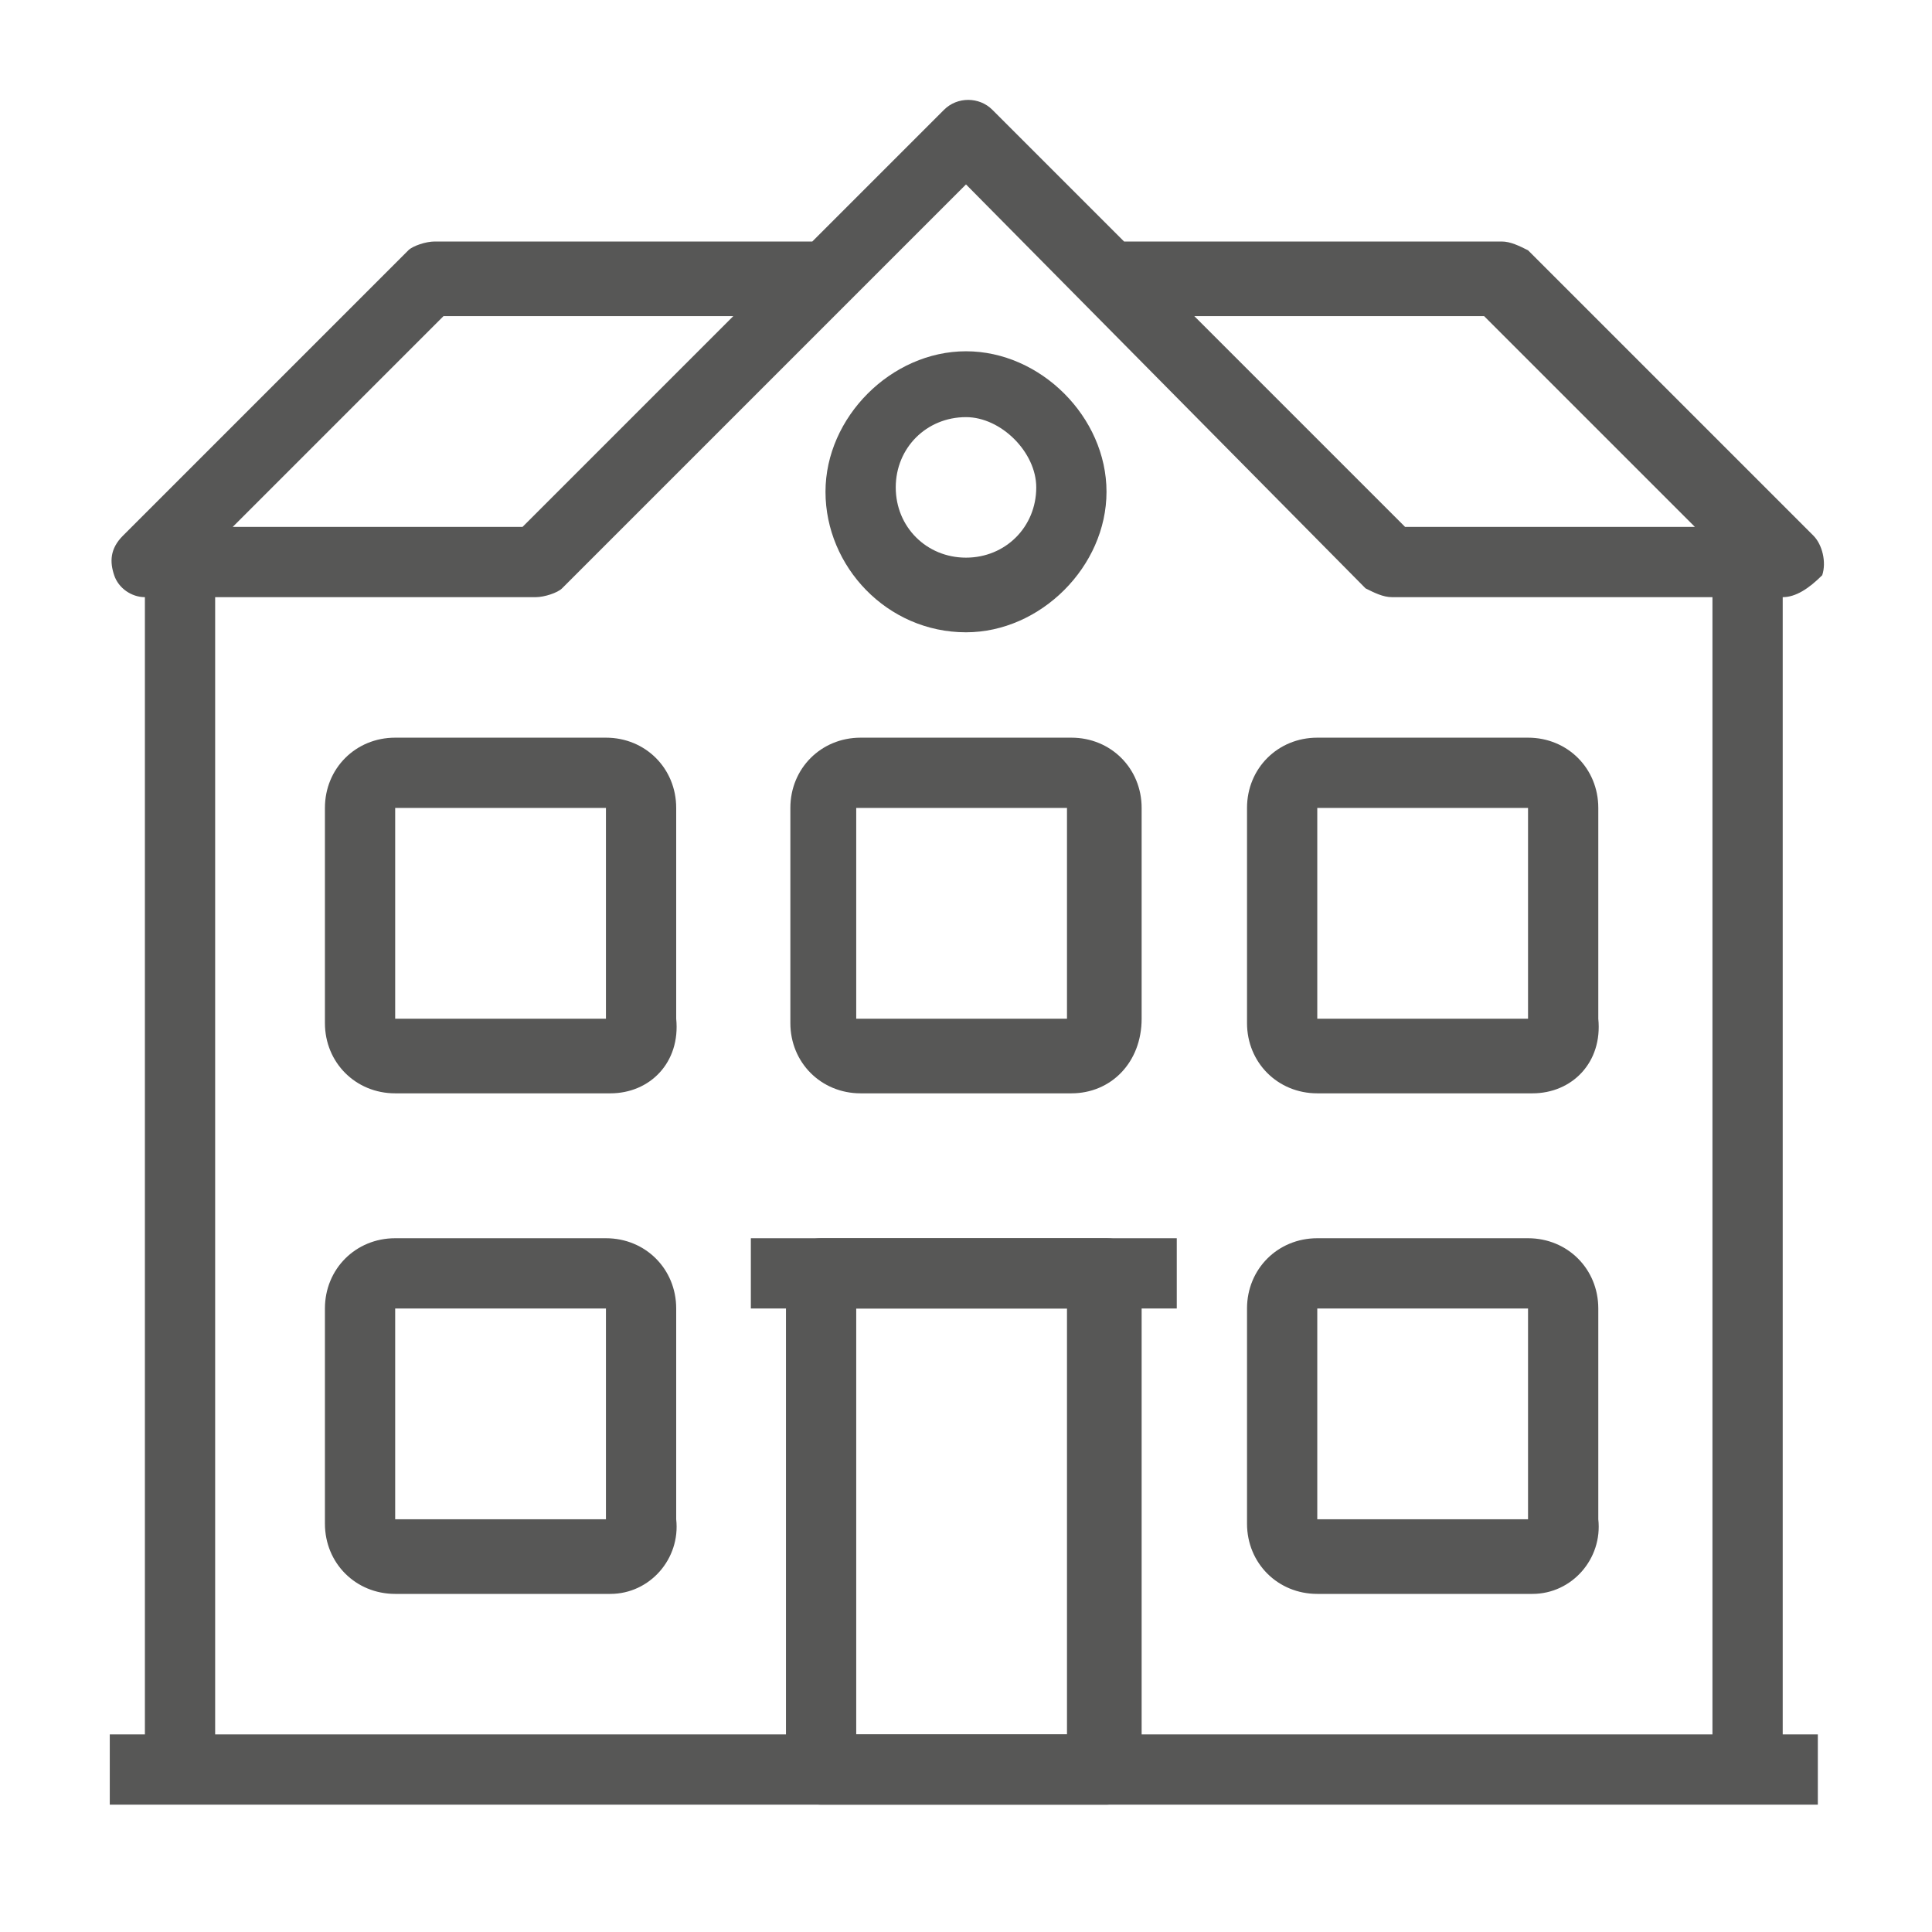
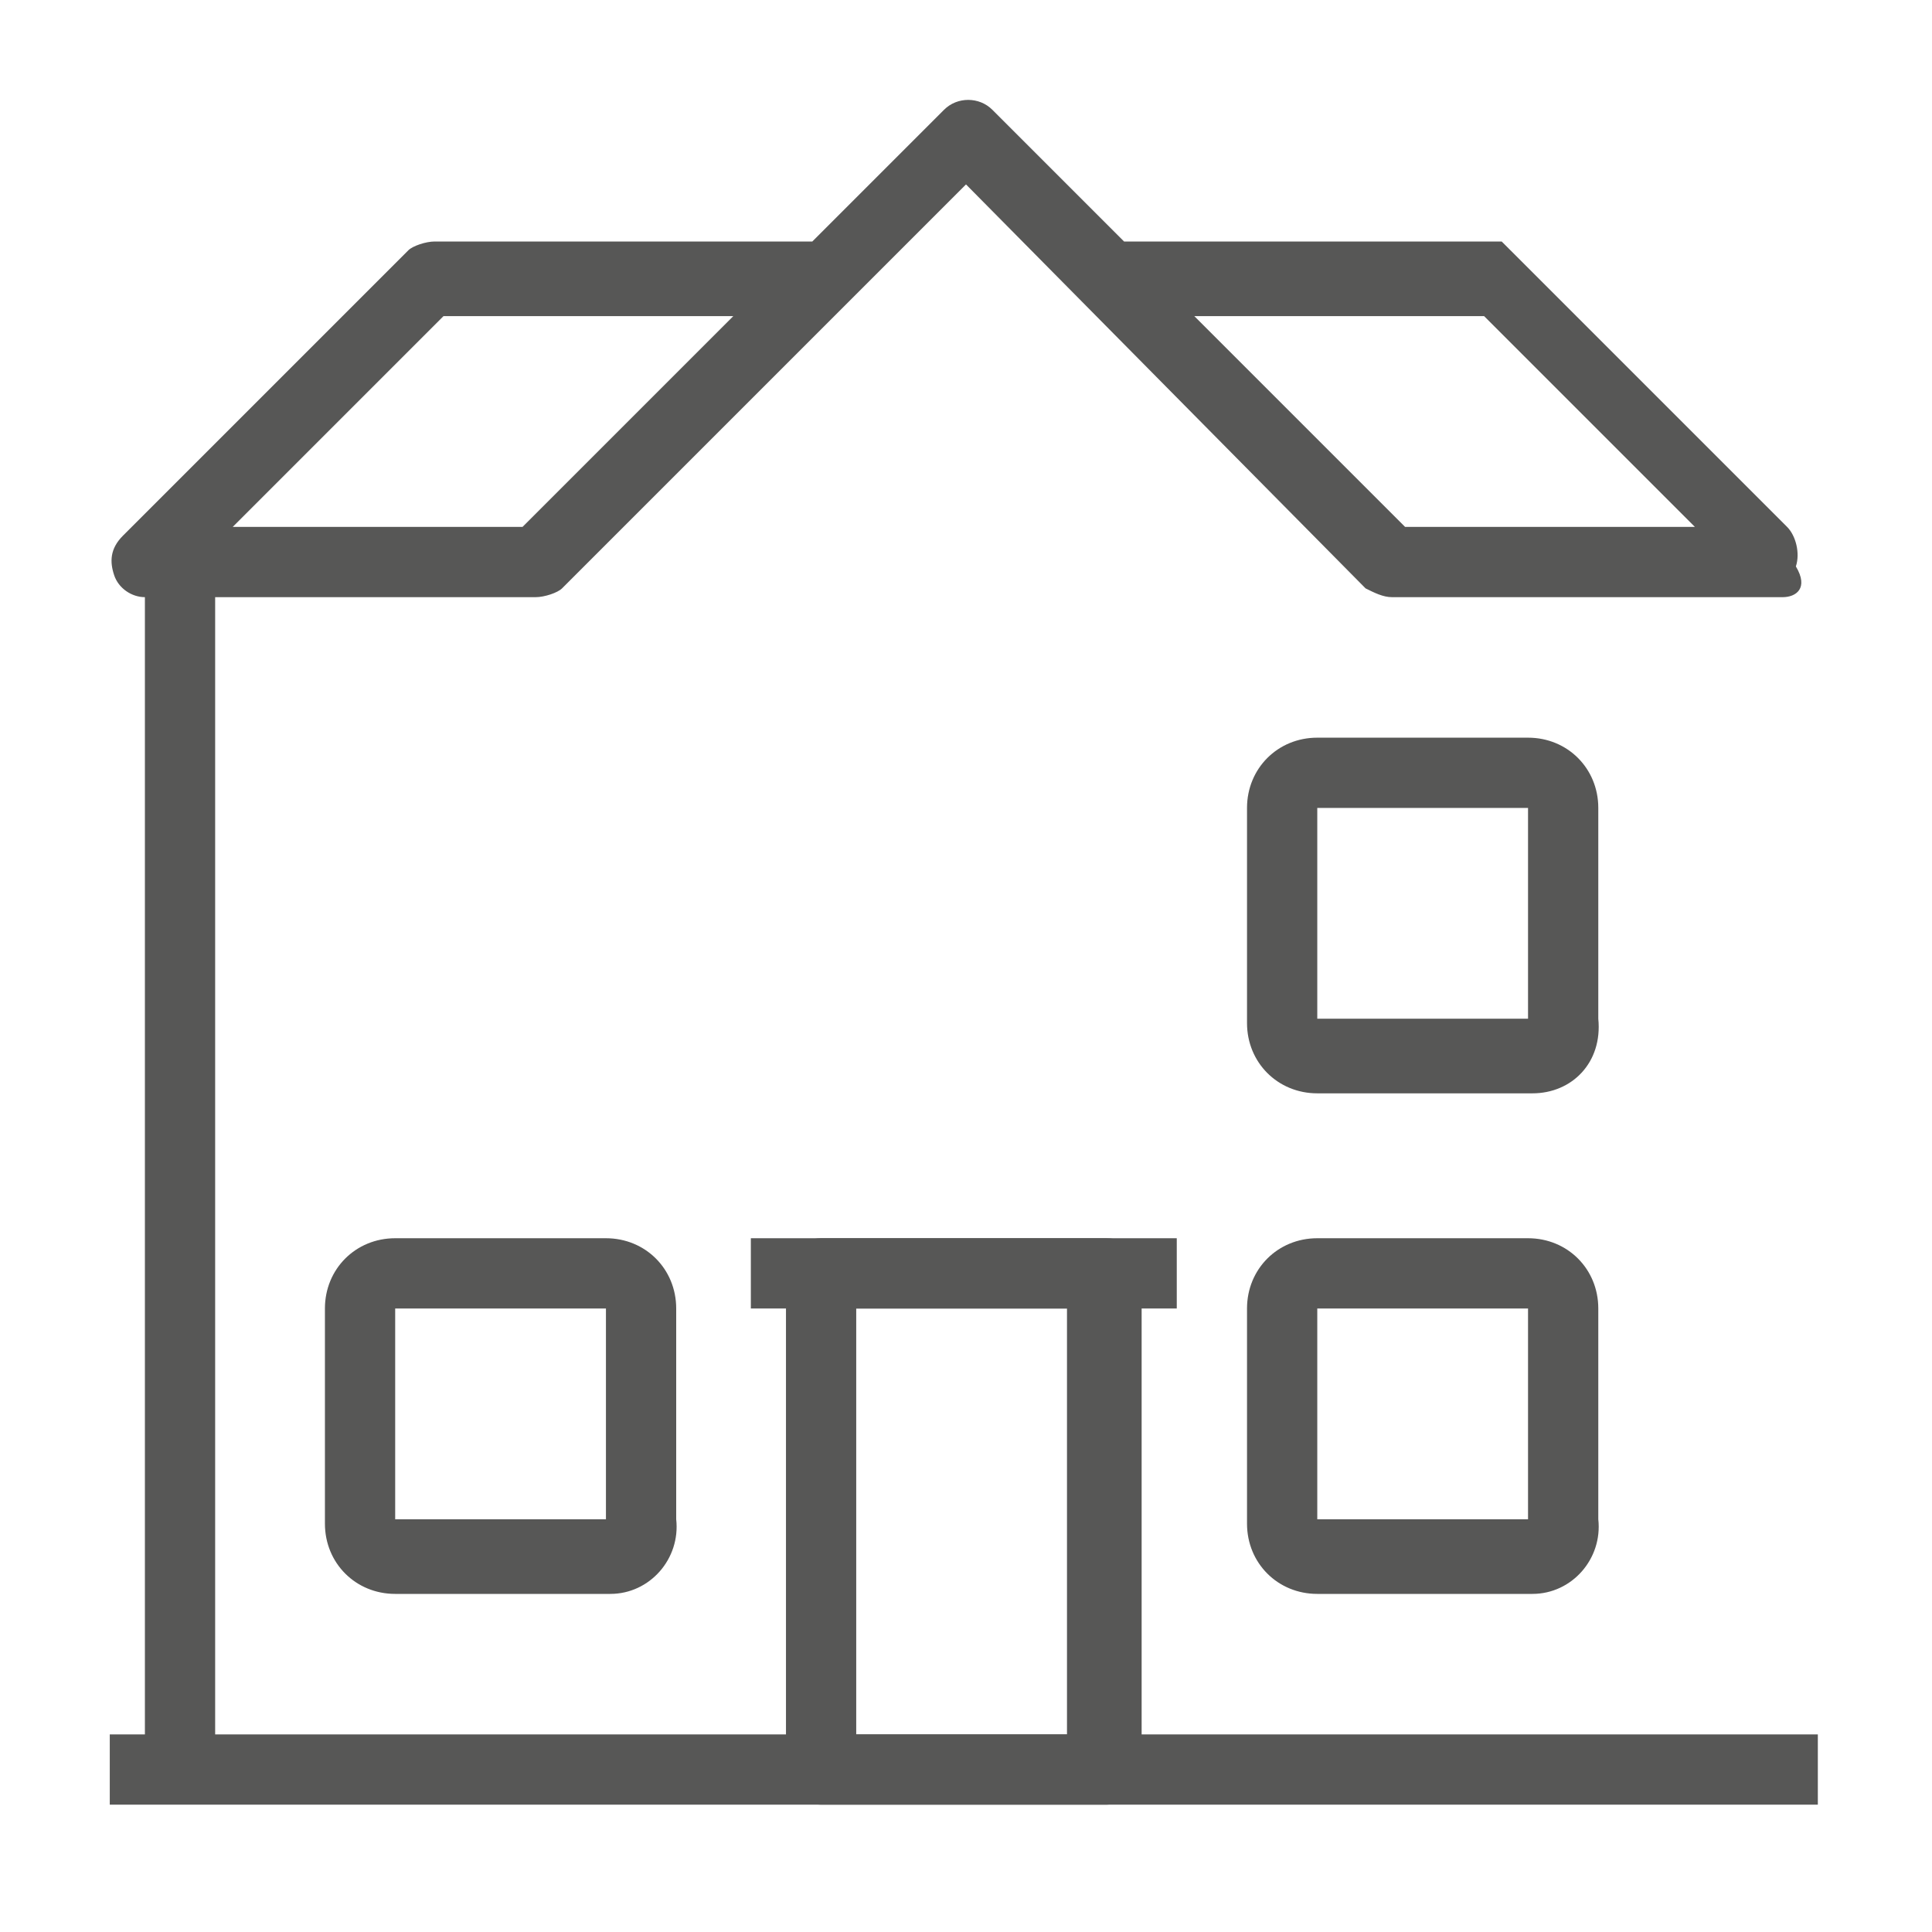
<svg xmlns="http://www.w3.org/2000/svg" id="Warstwa_1" x="0px" y="0px" viewBox="0 0 44 44" style="enable-background:new 0 0 44 44;" xml:space="preserve">
  <style type="text/css">
	.st0{fill:#575756;}
</style>
  <g id="Layer_2_00000041289604889252311590000006069265104686276508_">
    <g id="_1_00000181049548213646181060000010156515762340011153_">
-       <rect x="39" y="12.8" class="st0" width="1.6" height="27.5" />
      <rect x="3.3" y="12.8" class="st0" width="1.6" height="27.5" />
      <rect x="2.5" y="39.5" class="st0" width="38.9" height="1.6" />
      <rect x="17.1" y="28.2" class="st0" width="9.7" height="1.6" />
-       <path class="st0" d="M40.6,13.6h-8.9c-0.2,0-0.4-0.1-0.6-0.2L22,4.2l-9.2,9.2c-0.1,0.1-0.4,0.2-0.6,0.2H3.3    c-0.3,0-0.6-0.2-0.7-0.5c-0.1-0.3-0.1-0.6,0.2-0.9l6.5-6.5c0.1-0.1,0.4-0.2,0.6-0.2h8.6l3-3c0.3-0.3,0.8-0.3,1.1,0l0,0l3,3h8.6    c0.2,0,0.4,0.1,0.6,0.2l6.5,6.5c0.2,0.2,0.3,0.6,0.2,0.9C41.2,13.4,40.9,13.6,40.6,13.6z M32,12h6.6l-4.8-4.8h-6.6L32,12z M5.3,12    h6.6l4.8-4.8h-6.6L5.3,12z" />
+       <path class="st0" d="M40.6,13.6h-8.9c-0.2,0-0.4-0.1-0.6-0.2L22,4.2l-9.2,9.2c-0.1,0.1-0.4,0.2-0.6,0.2H3.3    c-0.3,0-0.6-0.2-0.7-0.5c-0.1-0.3-0.1-0.6,0.2-0.9l6.5-6.5c0.1-0.1,0.4-0.2,0.6-0.2h8.6l3-3c0.3-0.3,0.8-0.3,1.1,0l0,0l3,3h8.6    l6.5,6.5c0.2,0.2,0.3,0.6,0.2,0.9C41.2,13.4,40.9,13.6,40.6,13.6z M32,12h6.6l-4.8-4.8h-6.6L32,12z M5.3,12    h6.6l4.8-4.8h-6.6L5.3,12z" />
      <path class="st0" d="M25.2,41.1h-6.5c-0.5,0-0.8-0.4-0.8-0.8V29c0-0.5,0.4-0.8,0.8-0.8h6.5c0.5,0,0.8,0.4,0.8,0.8v11.3    C26,40.7,25.6,41.1,25.2,41.1z M19.5,39.5h4.8v-9.7h-4.8V39.5z" />
      <path class="st0" d="M13.9,36.3H9c-0.9,0-1.6-0.7-1.6-1.6v-4.9c0-0.9,0.7-1.6,1.6-1.6h4.8c0.9,0,1.6,0.7,1.6,1.6v4.8    C15.5,35.5,14.8,36.3,13.9,36.3z M9,29.8v4.8h4.8v-4.8H9z" />
      <path class="st0" d="M34.9,36.3H30c-0.9,0-1.6-0.7-1.6-1.6v-4.9c0-0.9,0.7-1.6,1.6-1.6h4.8c0.9,0,1.6,0.7,1.6,1.6v4.8    C36.5,35.5,35.8,36.3,34.9,36.3z M30,29.8v4.8h4.8v-4.8H30z" />
-       <path class="st0" d="M13.9,24.9H9c-0.9,0-1.6-0.7-1.6-1.6v-4.9c0-0.9,0.7-1.6,1.6-1.6h4.8c0.9,0,1.6,0.7,1.6,1.6v4.8    C15.5,24.2,14.8,24.9,13.9,24.9z M9,18.4v4.8h4.8v-4.8H9z" />
      <path class="st0" d="M34.9,24.9H30c-0.9,0-1.6-0.7-1.6-1.6v-4.9c0-0.9,0.7-1.6,1.6-1.6h4.8c0.9,0,1.6,0.7,1.6,1.6v4.8    C36.5,24.2,35.8,24.9,34.9,24.9z M30,18.4v4.8h4.8v-4.8H30z" />
-       <path class="st0" d="M24.4,24.9h-4.8c-0.9,0-1.6-0.7-1.6-1.6v-4.9c0-0.9,0.7-1.6,1.6-1.6h4.8c0.9,0,1.6,0.7,1.6,1.6v4.8    C26,24.2,25.3,24.9,24.4,24.9z M19.5,18.4v4.8h4.8v-4.8H19.5z" />
-       <path class="st0" d="M22,14.4c-1.8,0-3.2-1.5-3.2-3.2s1.5-3.2,3.2-3.2s3.2,1.5,3.2,3.2S23.7,14.4,22,14.4z M22,9.5    c-0.9,0-1.6,0.7-1.6,1.6c0,0.9,0.7,1.6,1.6,1.6s1.6-0.7,1.6-1.6C23.6,10.3,22.8,9.5,22,9.5z" />
    </g>
  </g>
</svg>